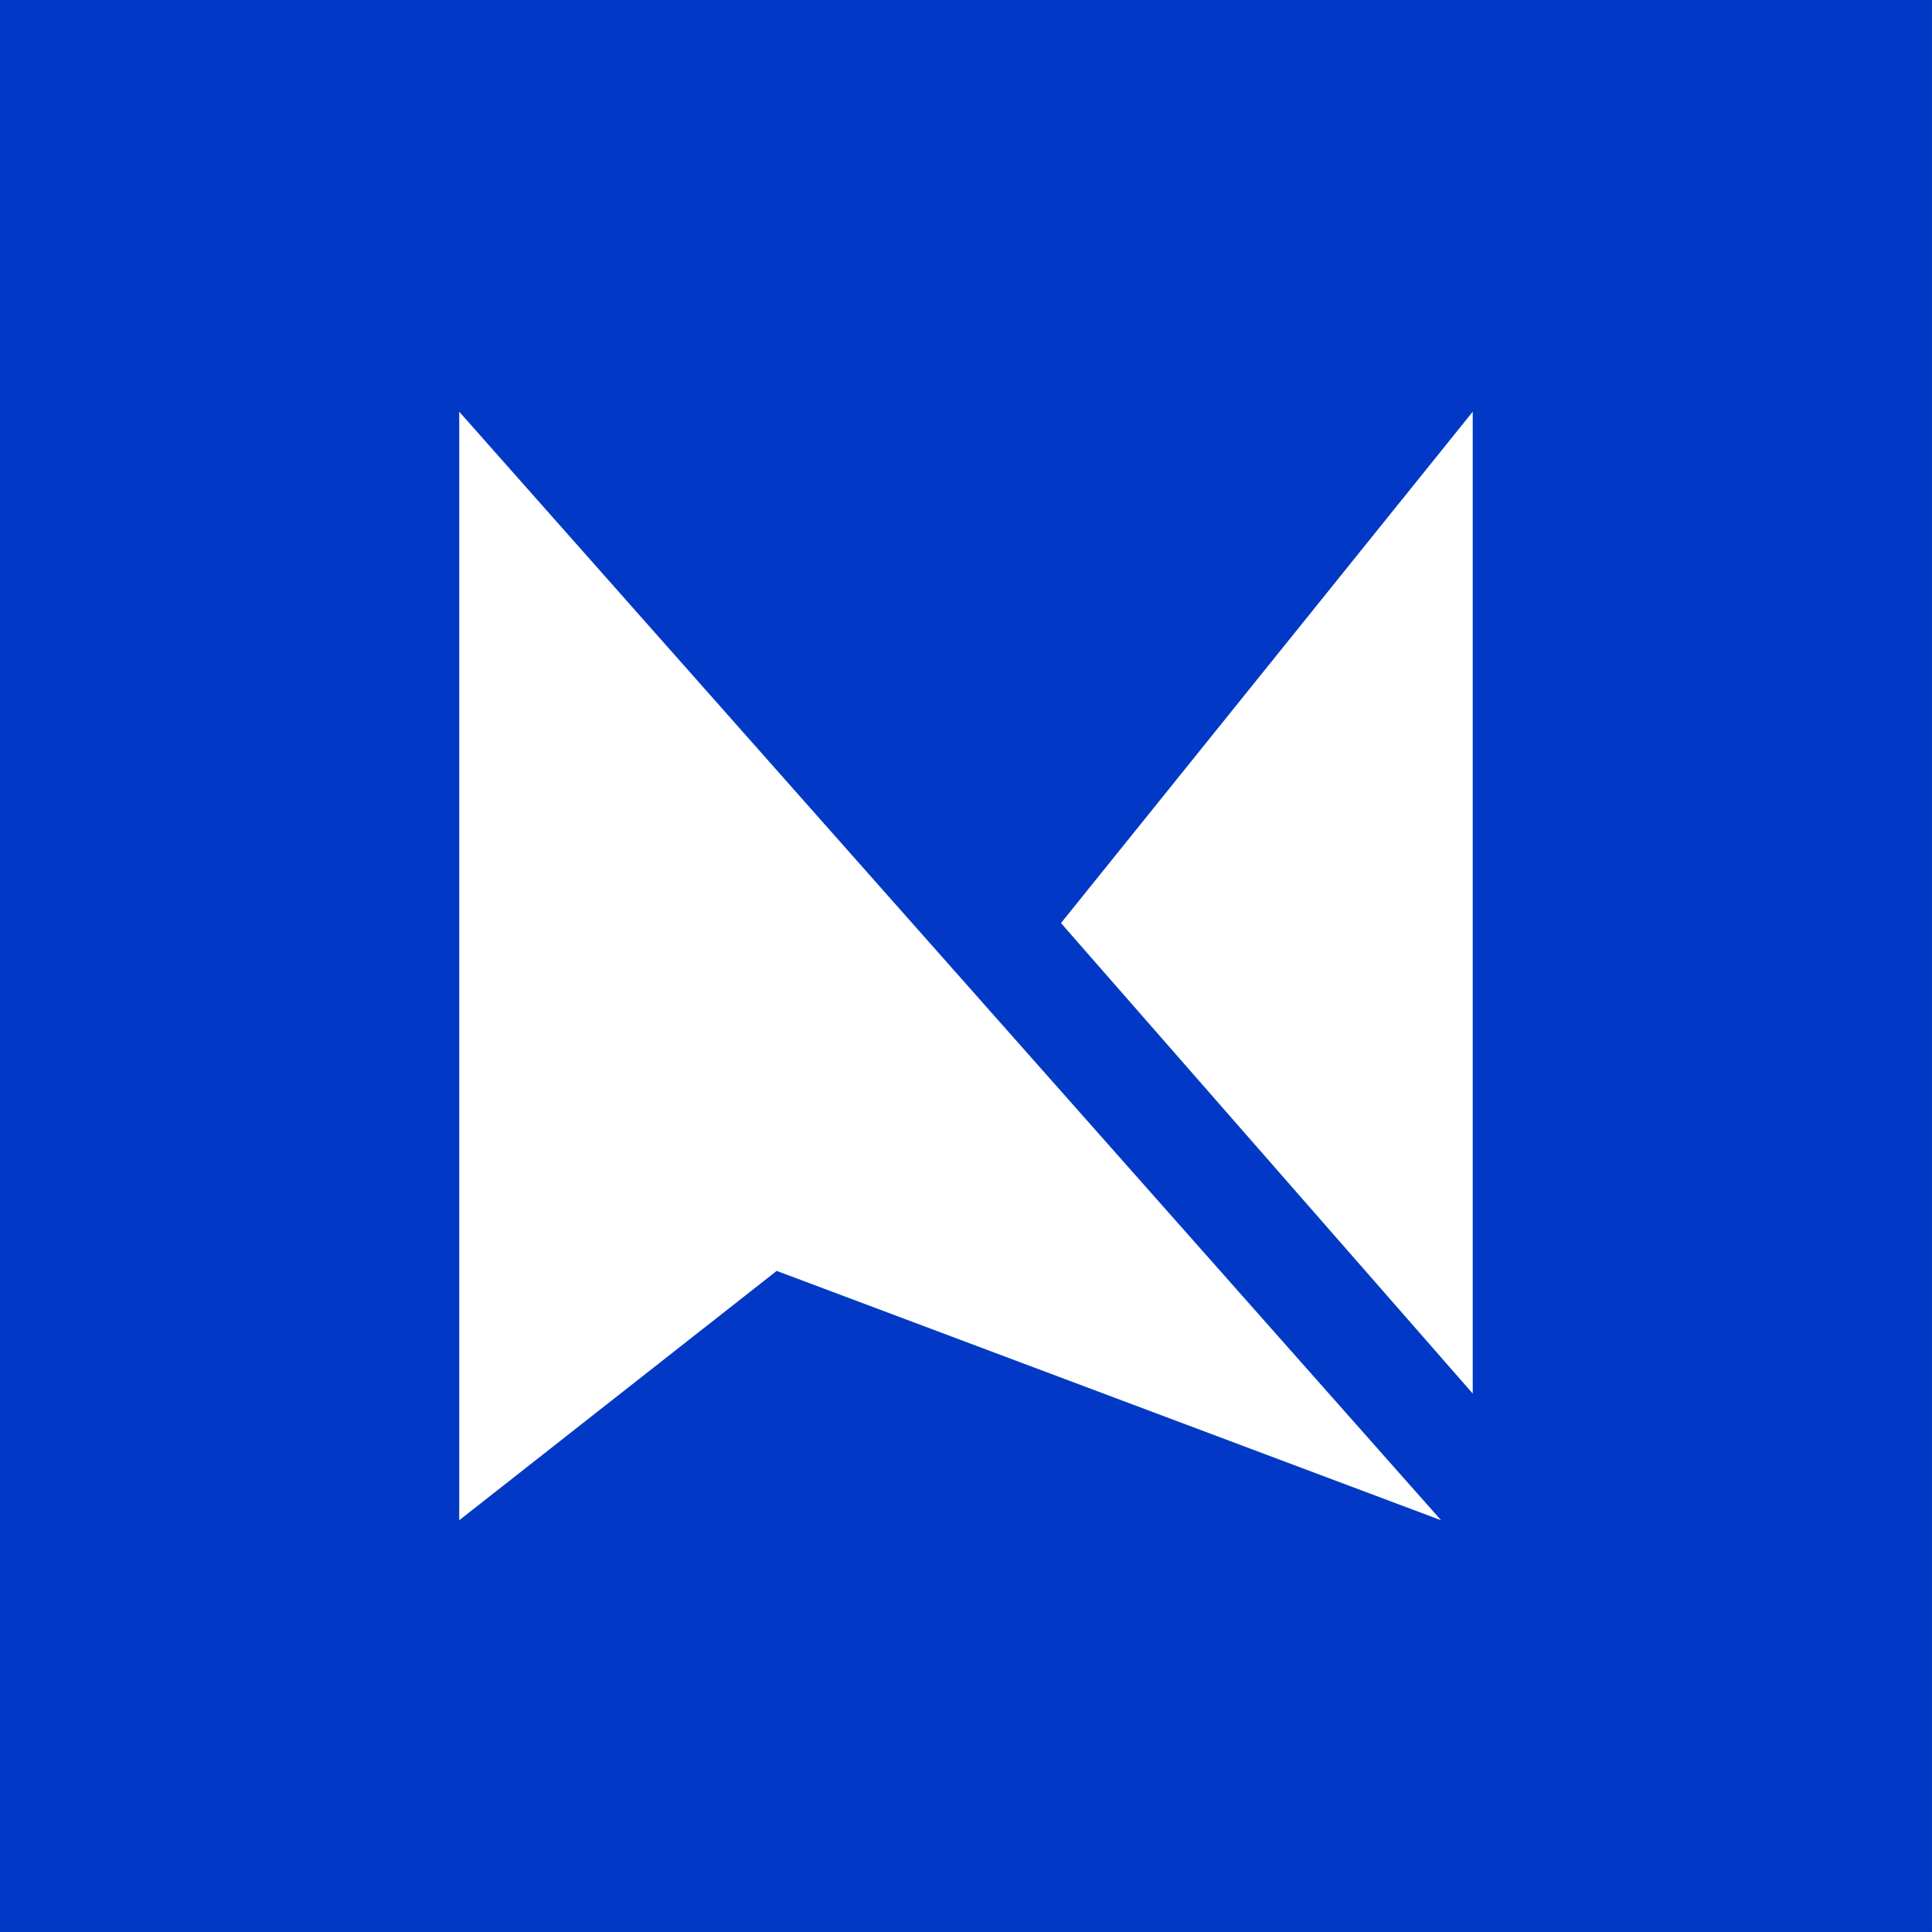
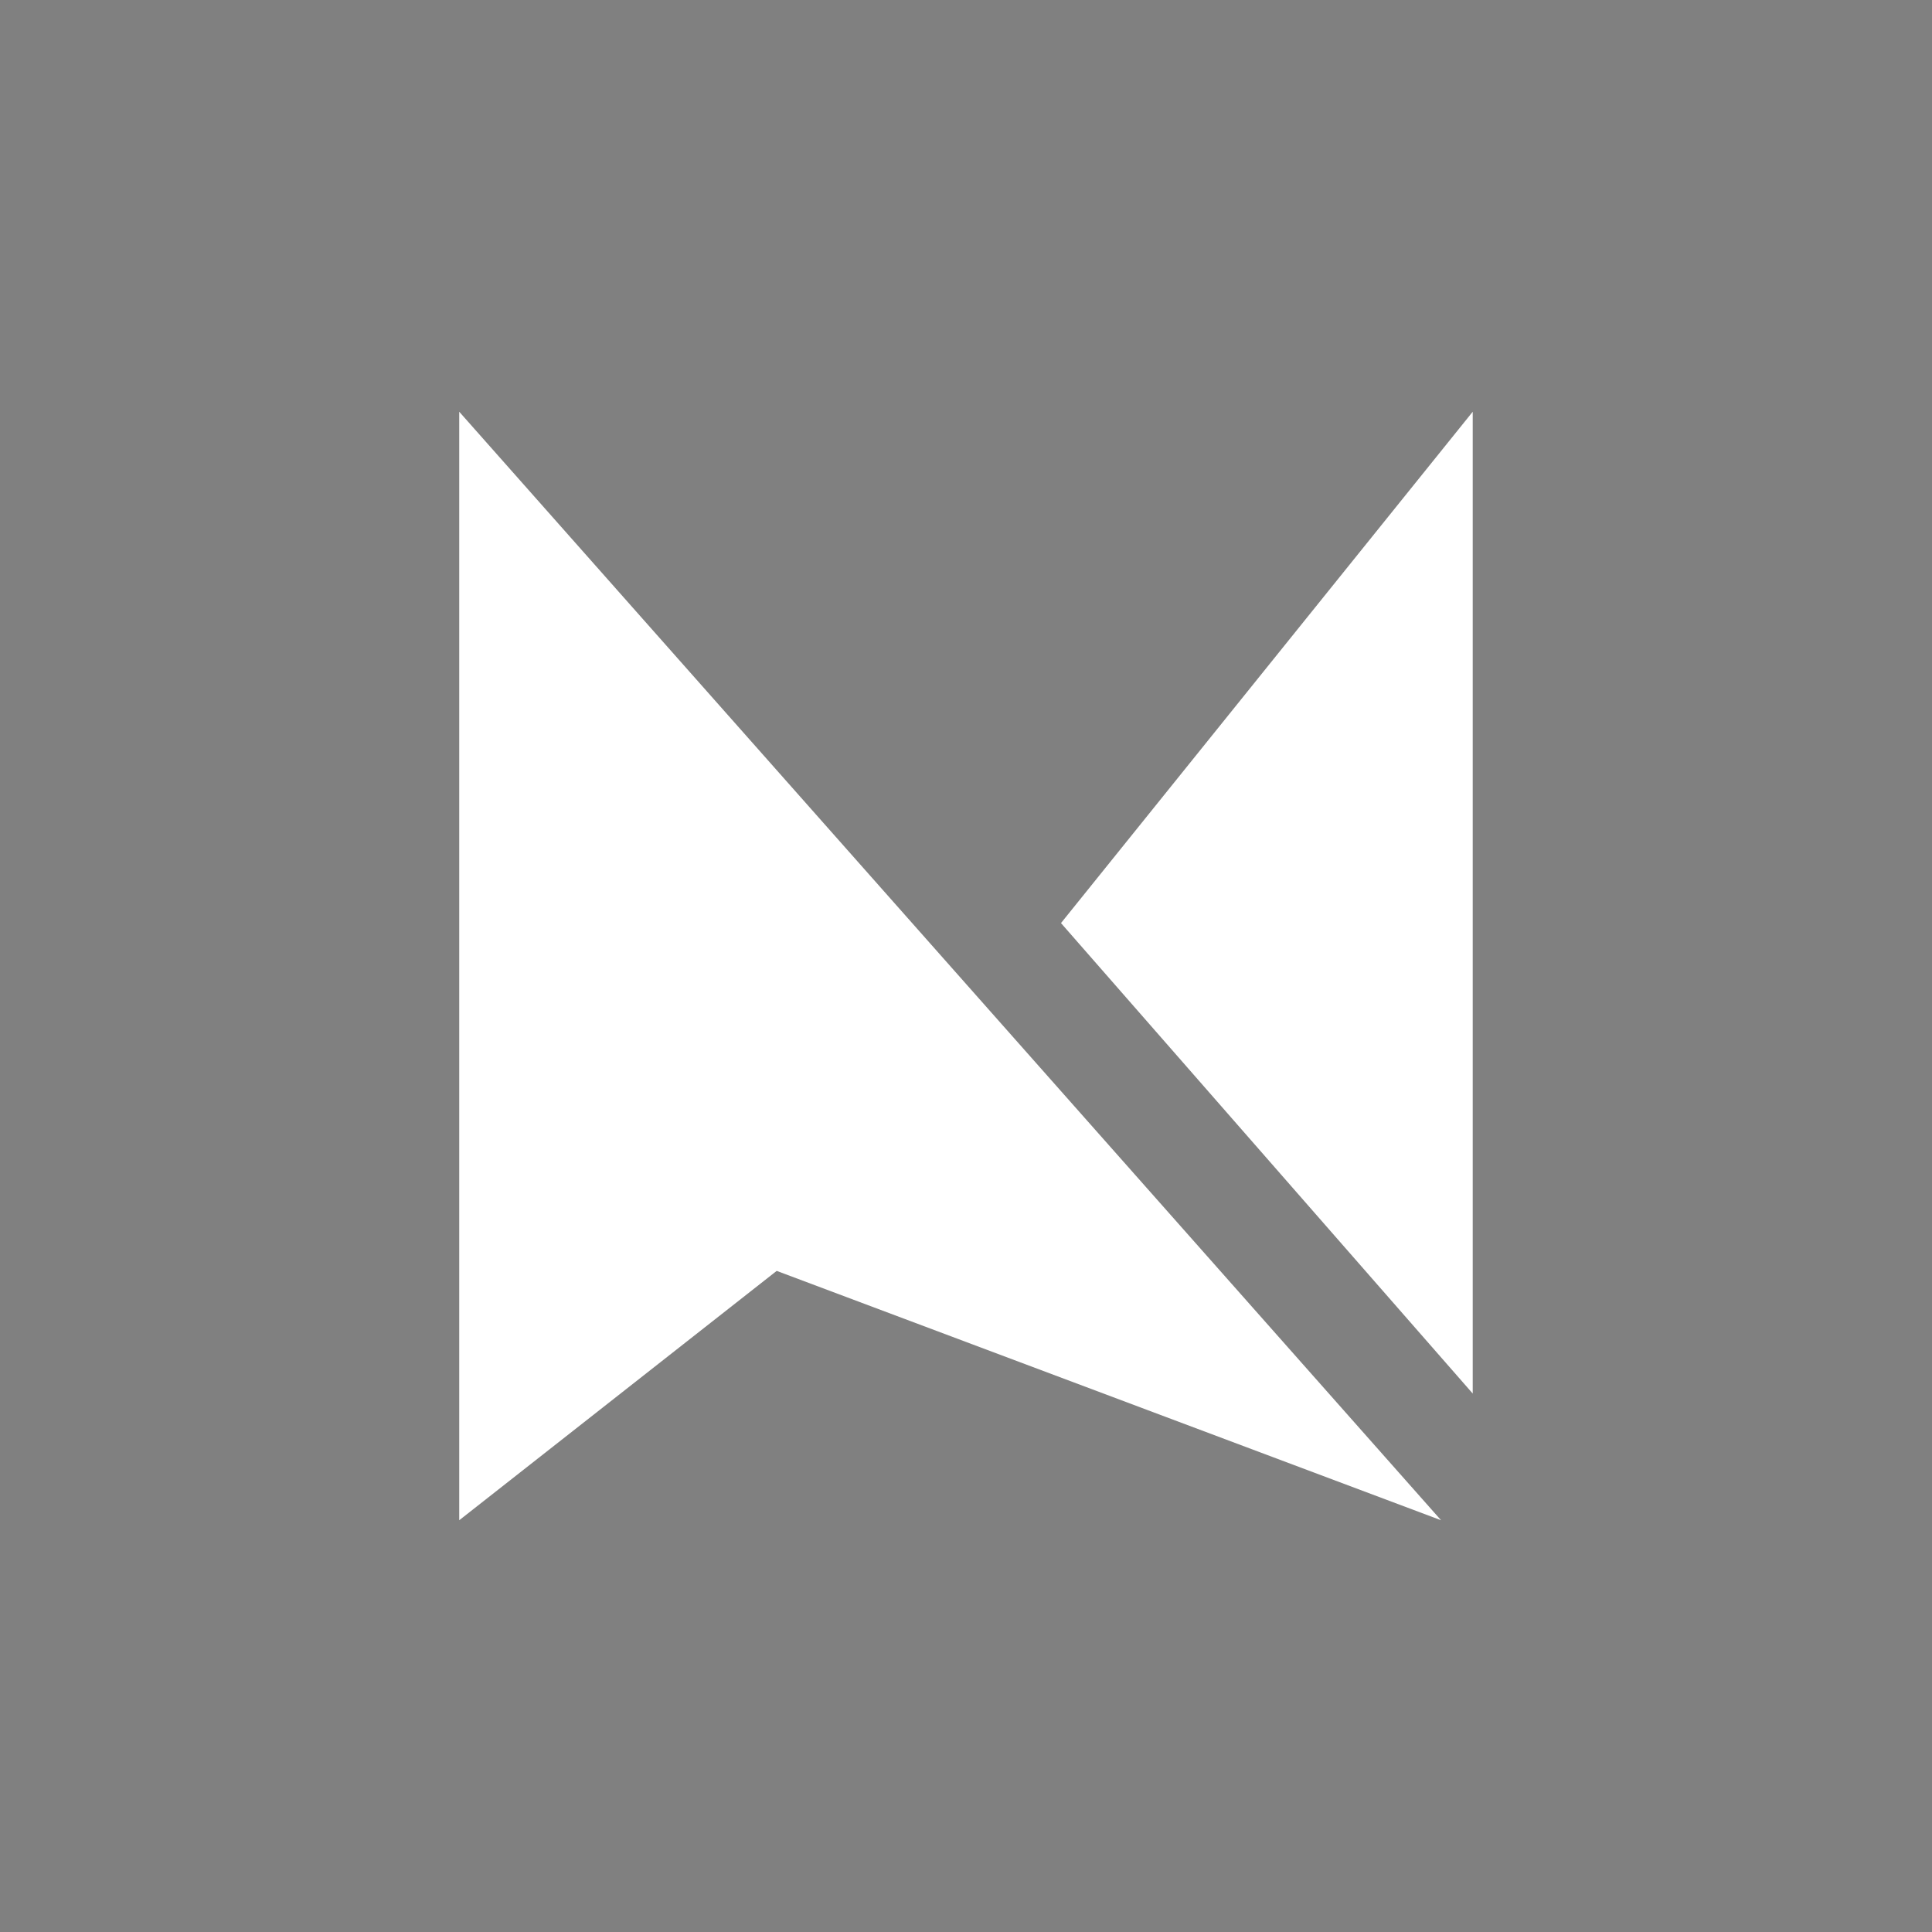
<svg xmlns="http://www.w3.org/2000/svg" width="232px" height="232px" viewBox="0 0 232 232" version="1.1">
  <rect x="0" y="0" width="232" height="232" fill="#808080" stroke="none" />
  <title>Group 4</title>
  <g id="Page-1" stroke="none" stroke-width="1" fill="none" fill-rule="evenodd">
    <g id="Group-4">
-       <polygon id="Fill-1" fill="#0139C6" points="-8.8817842e-16 231.996 231.996 231.996 231.996 0 -8.8817842e-16 0" />
      <polygon id="Fill-2" fill="#FFFFFF" points="55.146 182.555 93.267 152.612 173.046 182.555 55.146 49.442" />
      <polygon id="Fill-3" fill="#FFFFFF" points="127.407 110.846 176.849 167.342 176.849 49.442" />
    </g>
  </g>
</svg>